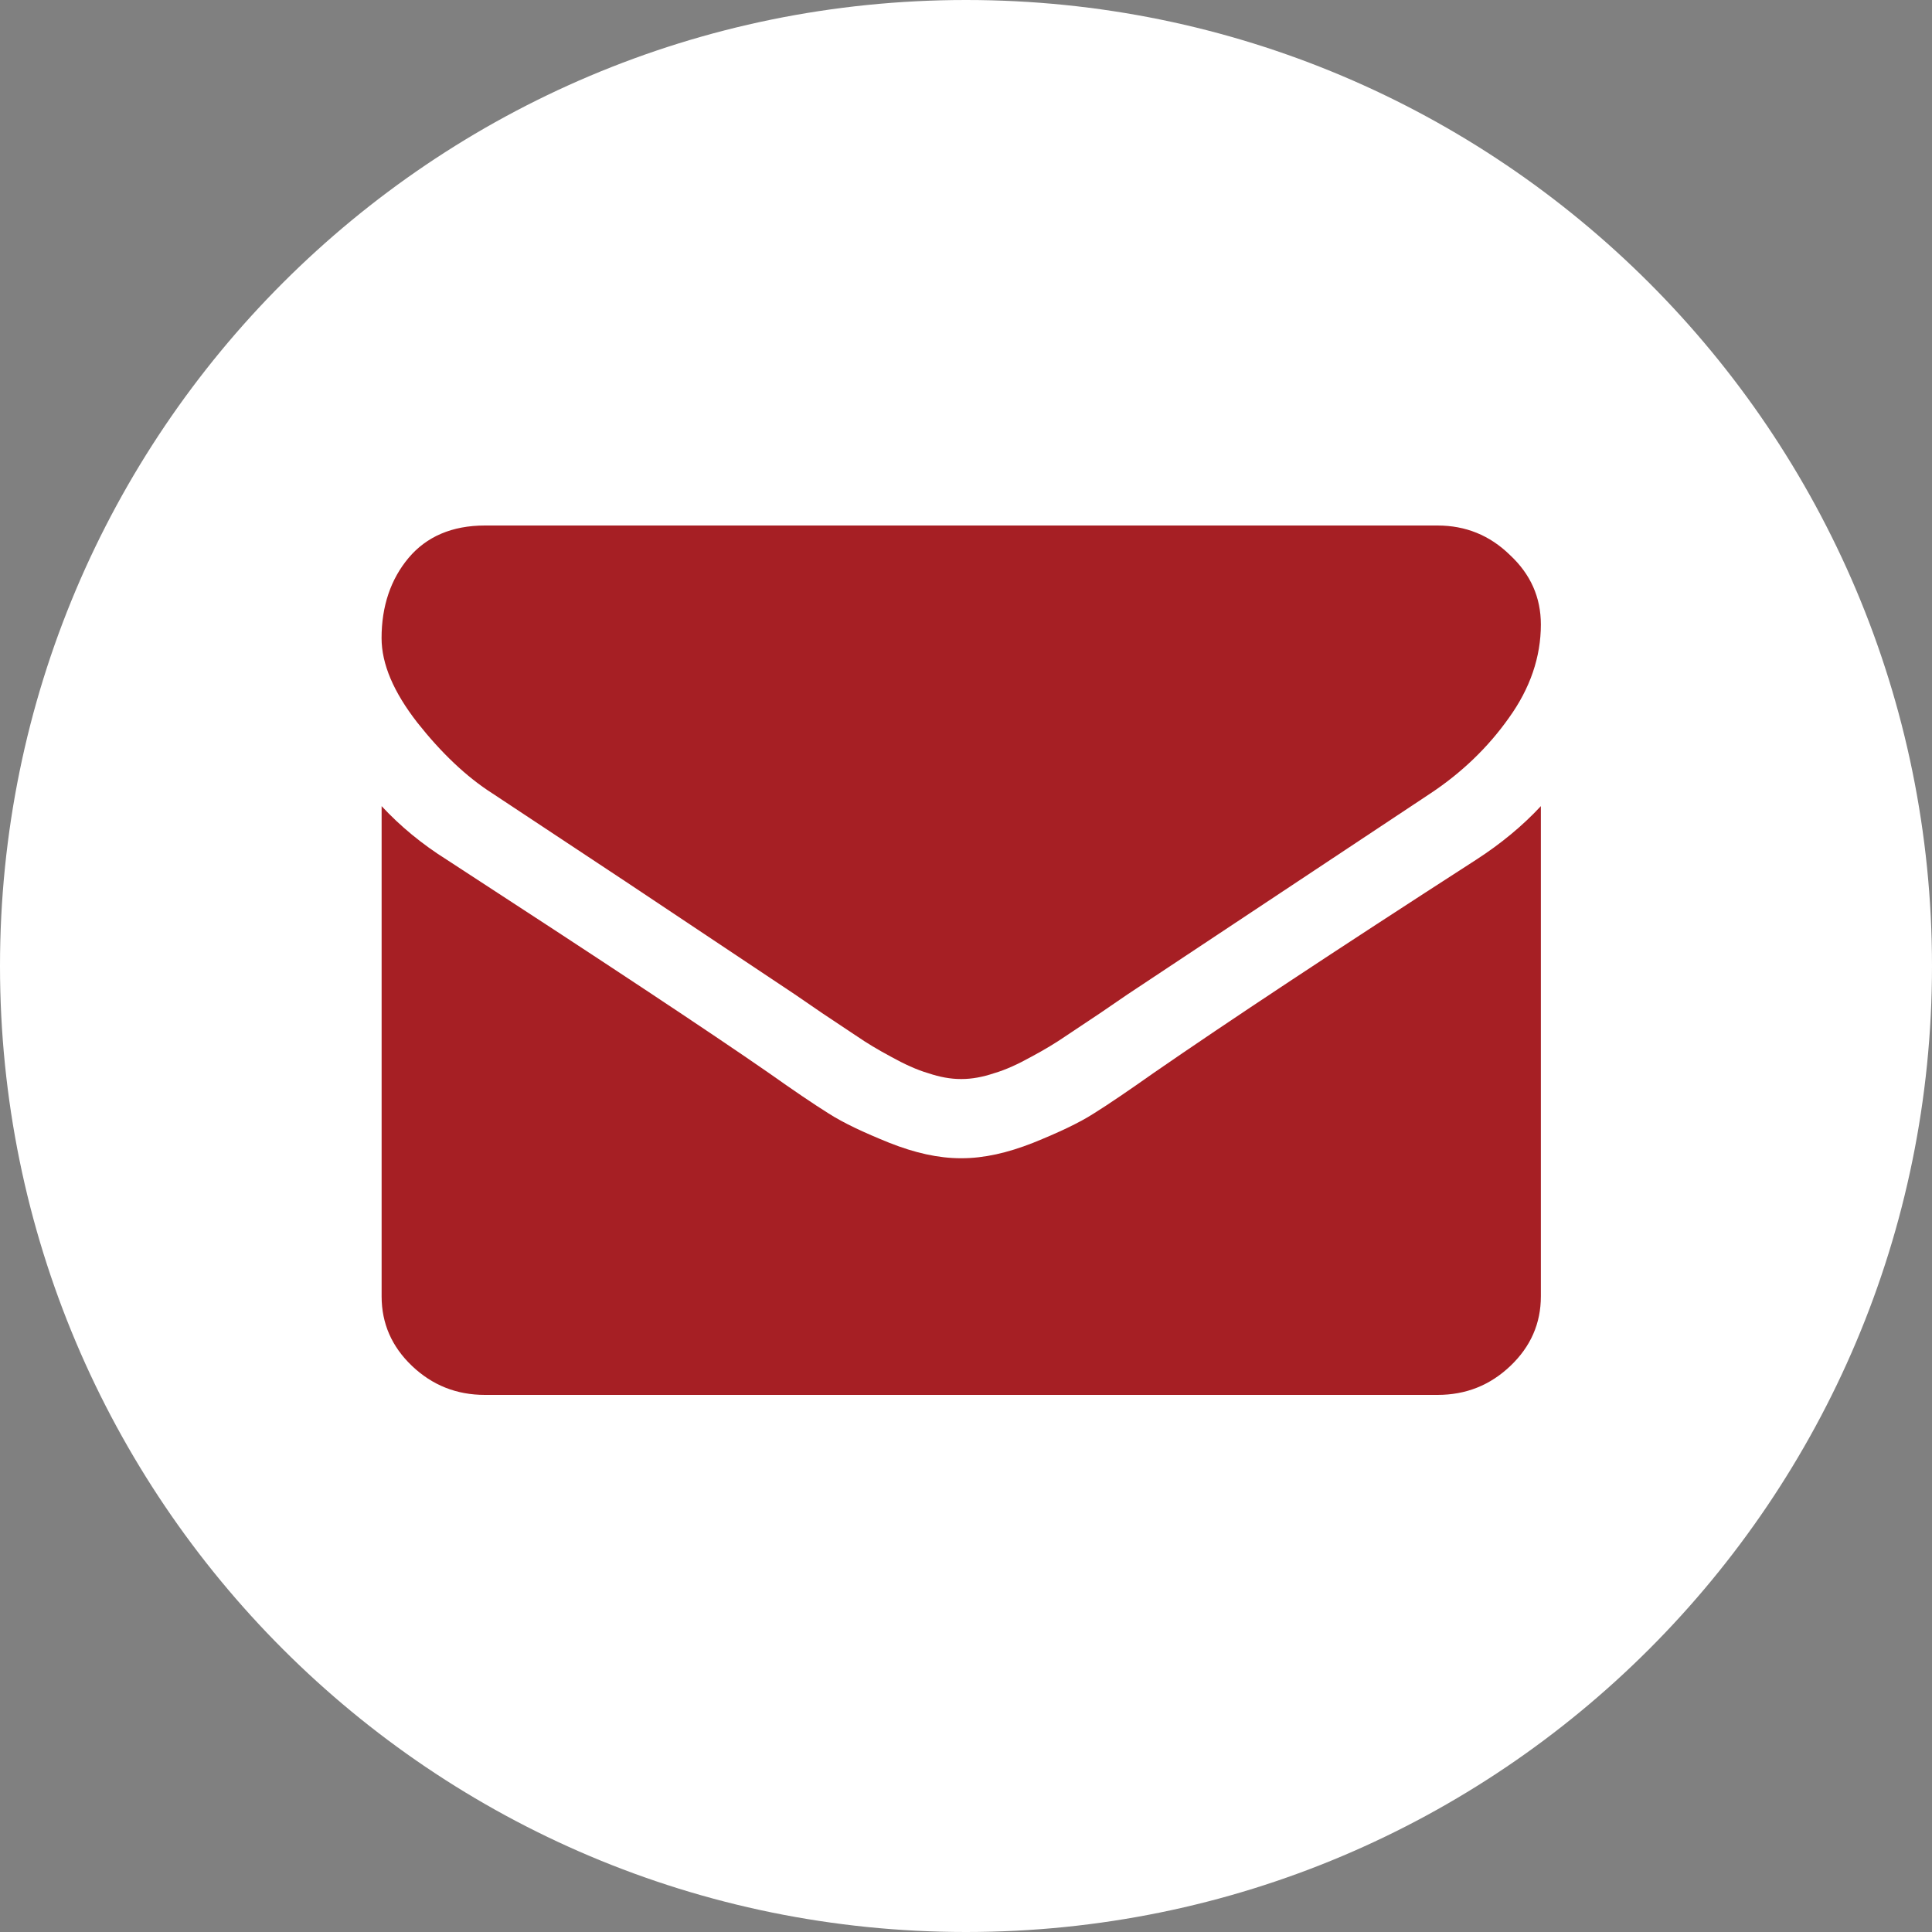
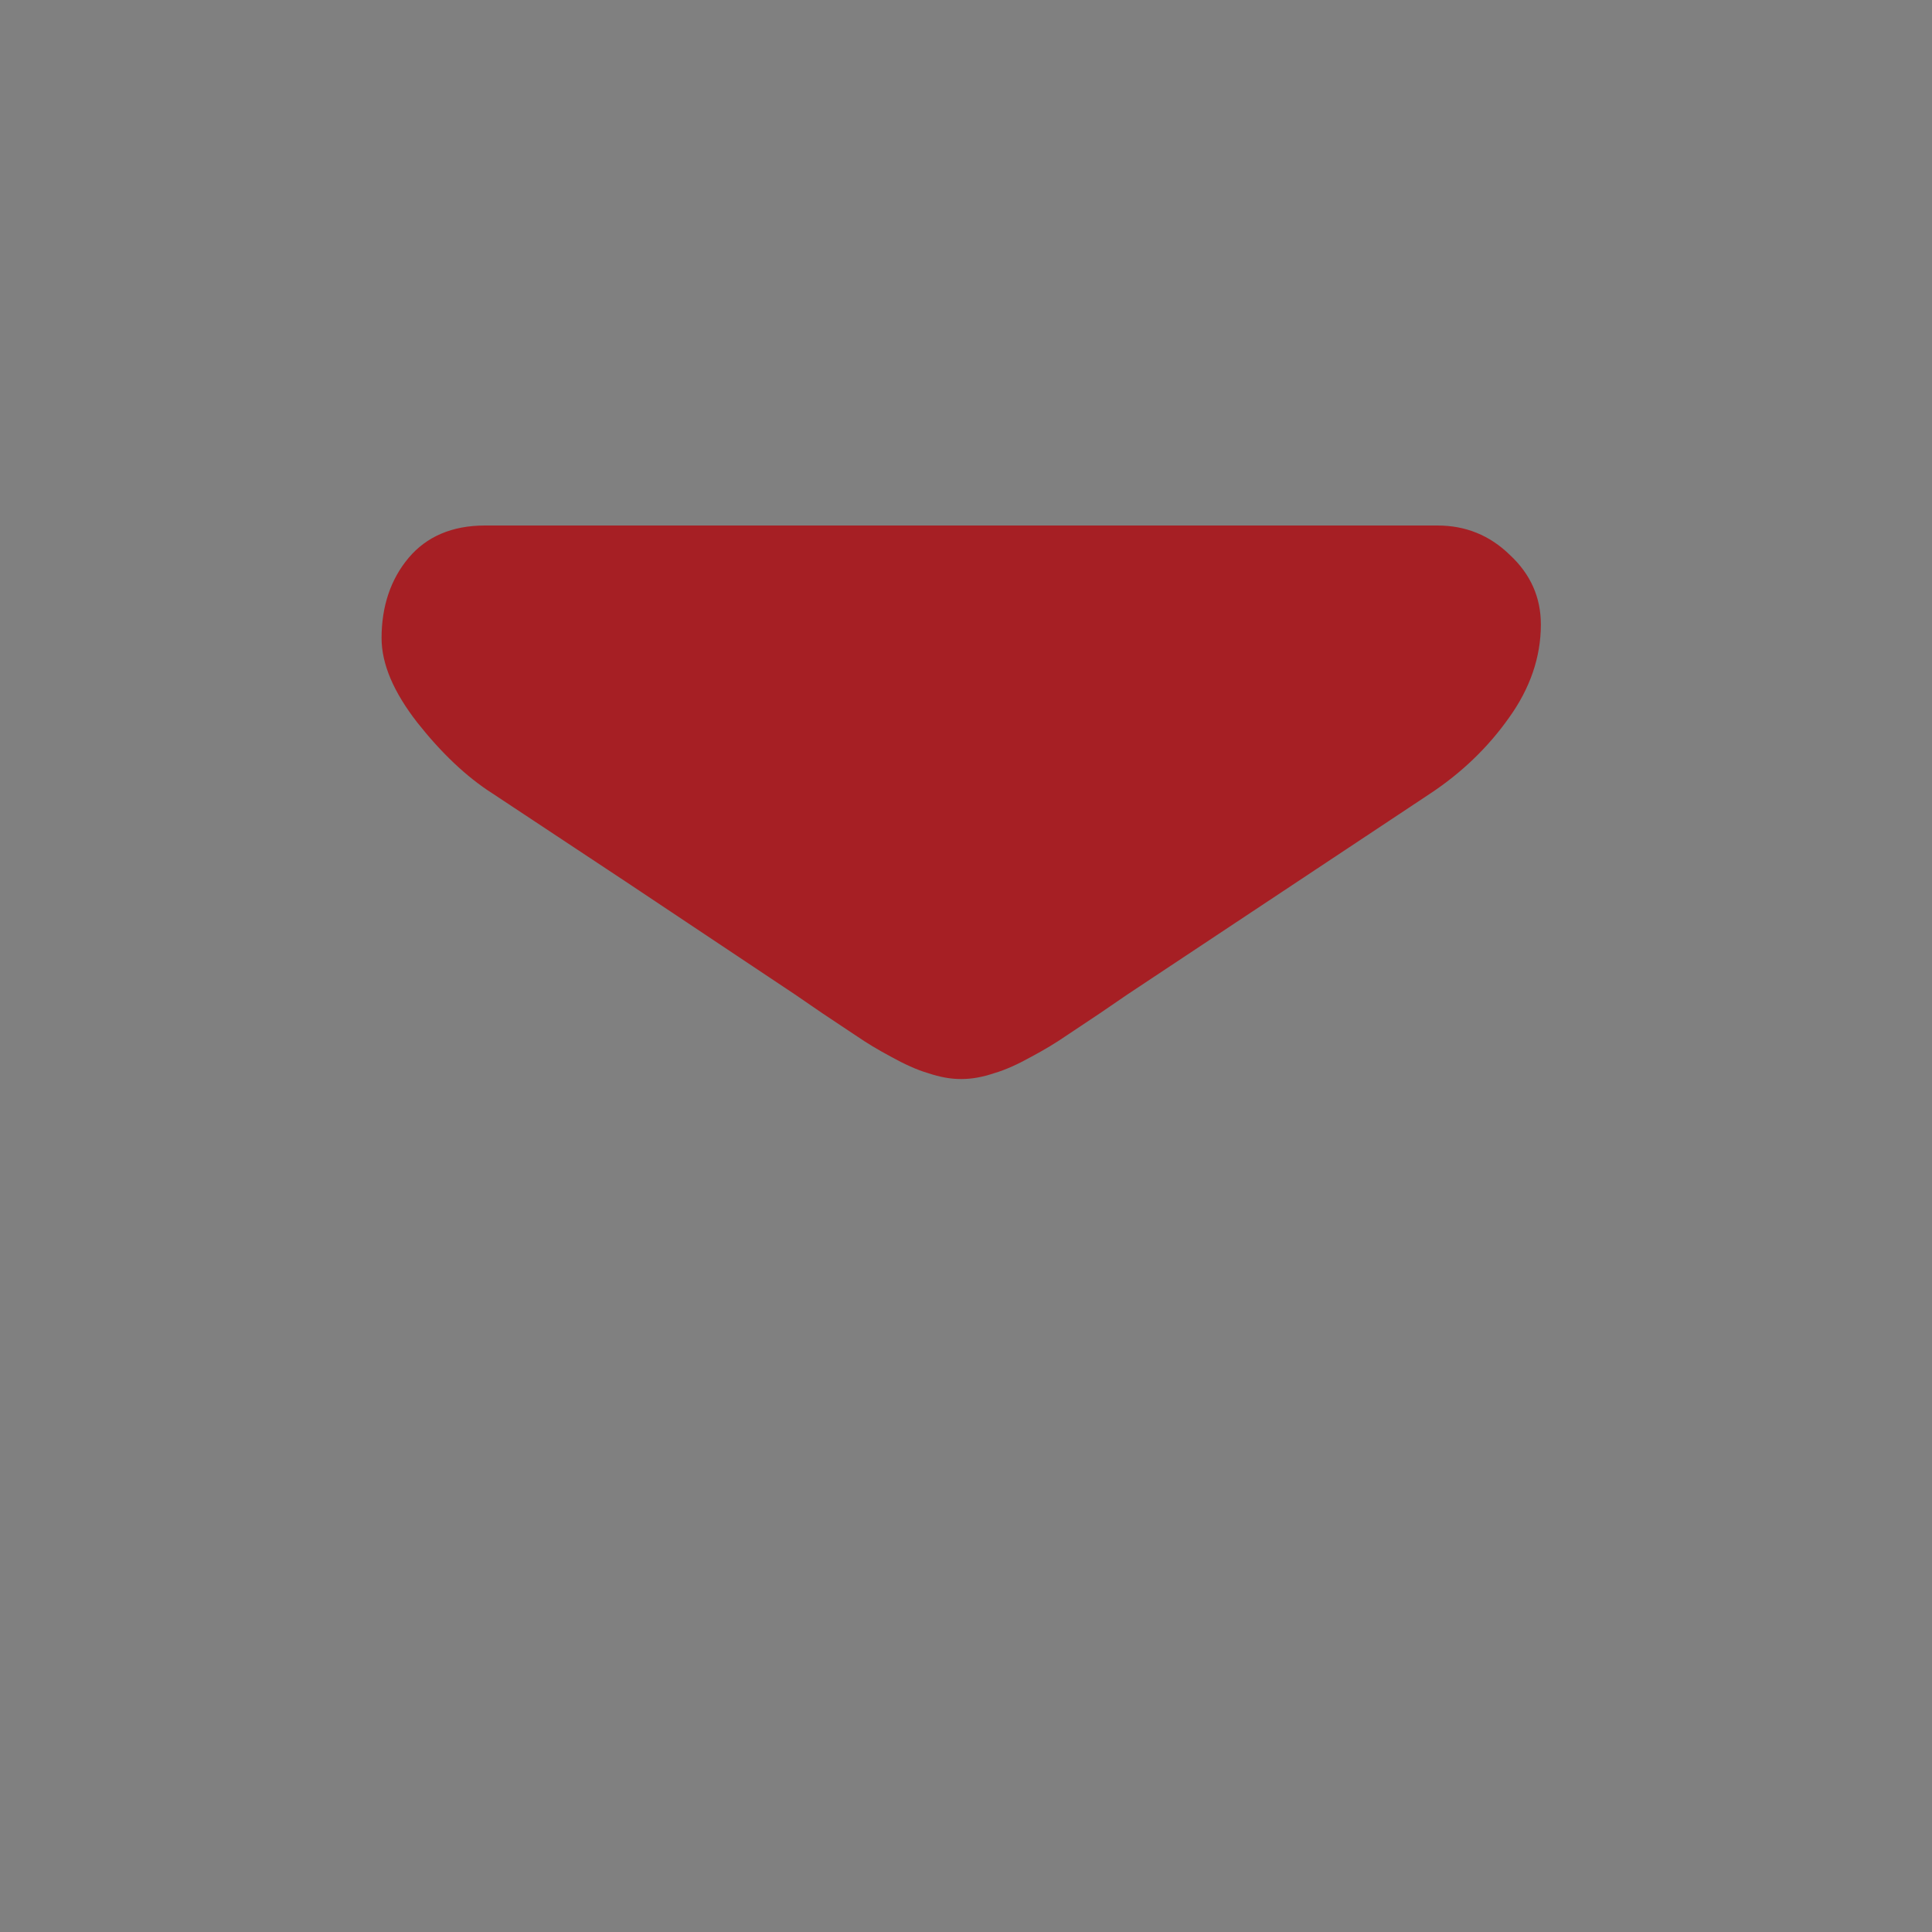
<svg xmlns="http://www.w3.org/2000/svg" version="1.1" x="0px" y="0px" width="40px" height="40px" viewBox="0 0 40 40" enable-background="new 0 0 40 40" xml:space="preserve">
  <rect x="0" y="0" width="40" height="40" fill="#808080" stroke="none" />
  <defs>
</defs>
  <g>
    <g>
-       <path fill-rule="evenodd" clip-rule="evenodd" fill="#FFFFFF" d="M20,0C8.95,0,0,8.95,0,20s8.95,20,20,20s20-8.95,20-20    S31.05,0,20,0z" />
-     </g>
+       </g>
  </g>
  <g>
    <g>
      <g>
        <path fill-rule="evenodd" clip-rule="evenodd" fill="#A61F24" d="M10.2,16.43l2.75,1.82l3.51,2.34l0.569,0.39l0.721,0.48     c0.189,0.13,0.42,0.27,0.7,0.42c0.271,0.15,0.53,0.27,0.771,0.34c0.239,0.08,0.459,0.12,0.67,0.12h0.02     c0.21,0,0.43-0.04,0.67-0.12c0.24-0.07,0.5-0.19,0.77-0.34c0.28-0.15,0.51-0.29,0.7-0.42l0.72-0.48l0.57-0.39l6.27-4.16     c0.65-0.43,1.201-0.96,1.631-1.57c0.439-0.61,0.66-1.26,0.66-1.93c0-0.56-0.211-1.04-0.641-1.44c-0.42-0.41-0.92-0.61-1.5-0.61     H10.04c-0.681,0-1.21,0.23-1.58,0.67c-0.37,0.44-0.56,1-0.56,1.66c0,0.54,0.25,1.12,0.74,1.75C9.13,15.58,9.65,16.08,10.2,16.43z     " />
-         <path fill-rule="evenodd" clip-rule="evenodd" fill="#A61F24" d="M23.891,22.21c-0.511,0.36-0.92,0.64-1.24,0.84     c-0.311,0.2-0.74,0.4-1.26,0.61c-0.531,0.21-1.021,0.32-1.48,0.32h-0.02c-0.461,0-0.951-0.11-1.48-0.32     c-0.52-0.21-0.95-0.41-1.26-0.61c-0.32-0.2-0.73-0.48-1.24-0.84c-1.21-0.84-3.43-2.31-6.66-4.41c-0.51-0.32-0.96-0.69-1.35-1.11     v10.15c0,0.56,0.209,1.04,0.629,1.44c0.421,0.4,0.921,0.6,1.511,0.6h19.72c0.59,0,1.09-0.2,1.51-0.6     c0.42-0.4,0.631-0.88,0.631-1.44V16.69c-0.381,0.41-0.83,0.78-1.34,1.11C27.63,19.69,25.41,21.16,23.891,22.21z" />
      </g>
    </g>
  </g>
</svg>